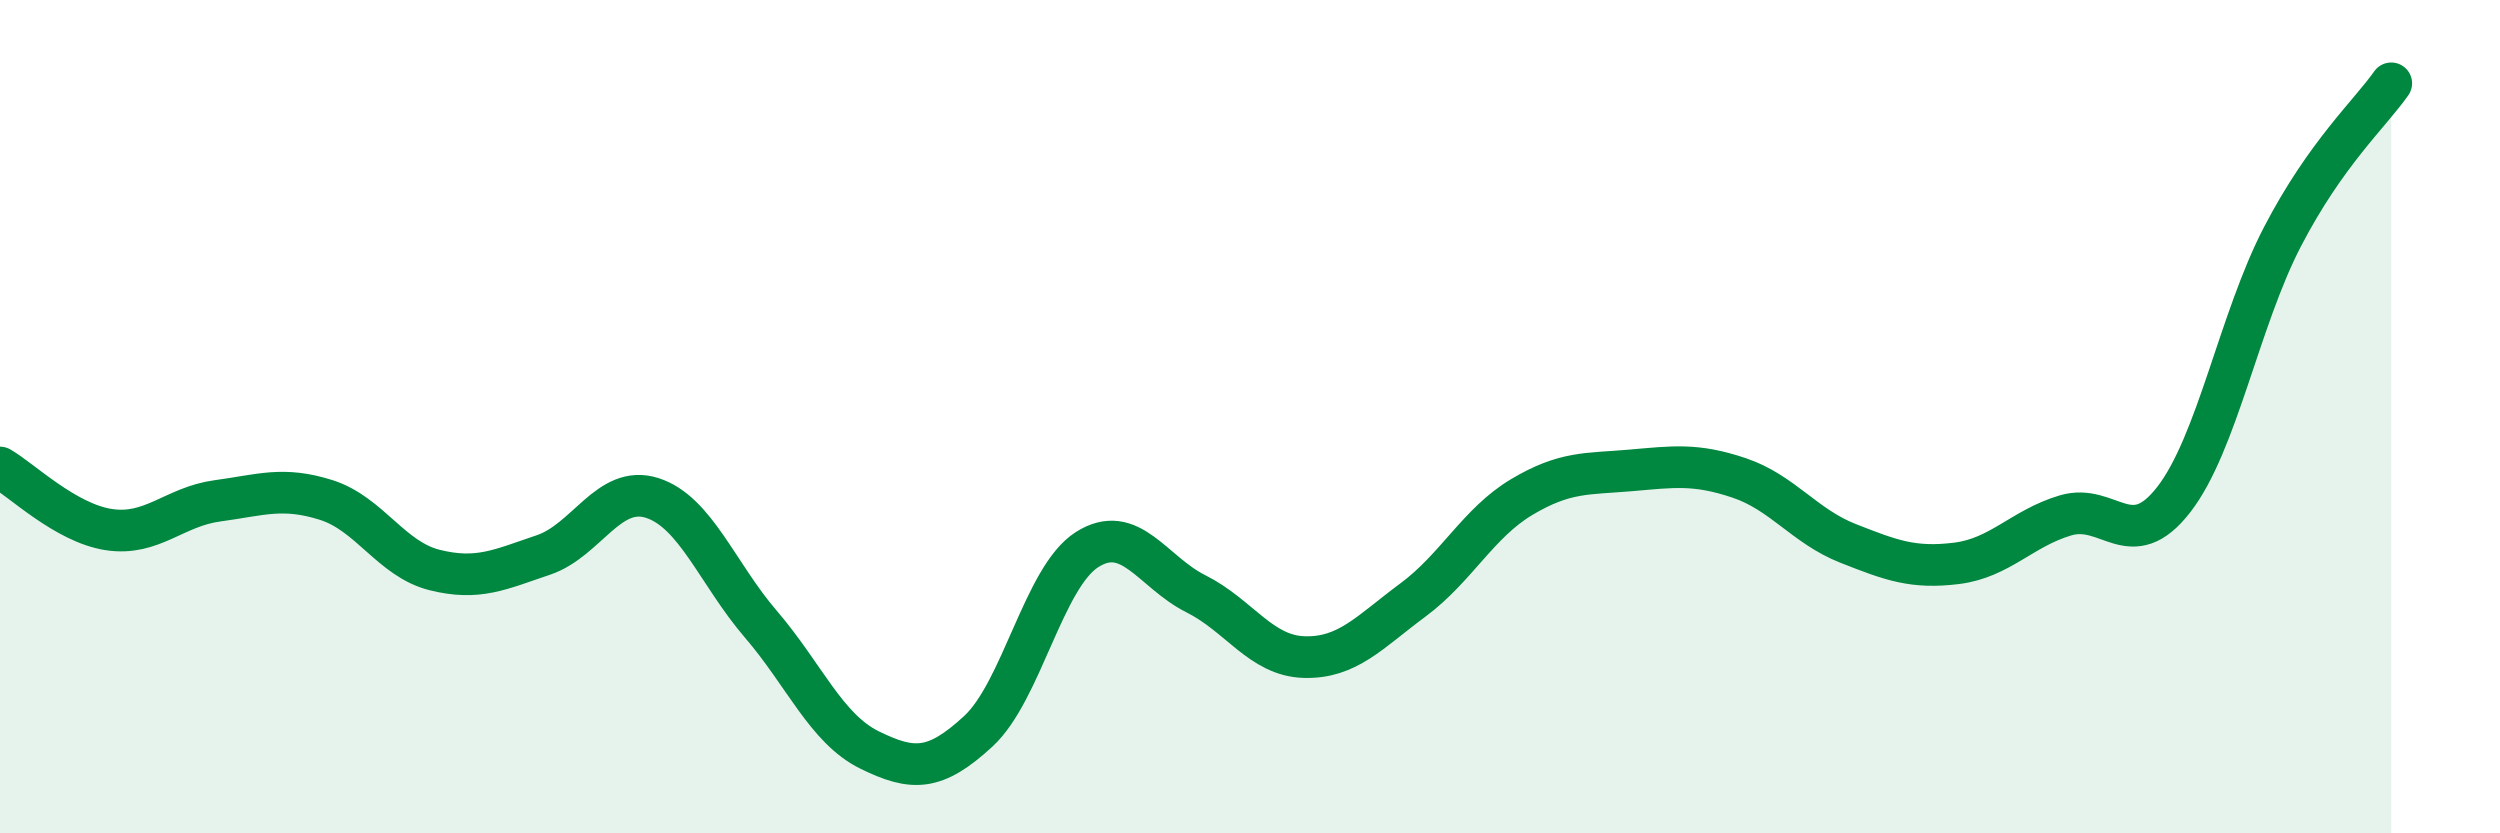
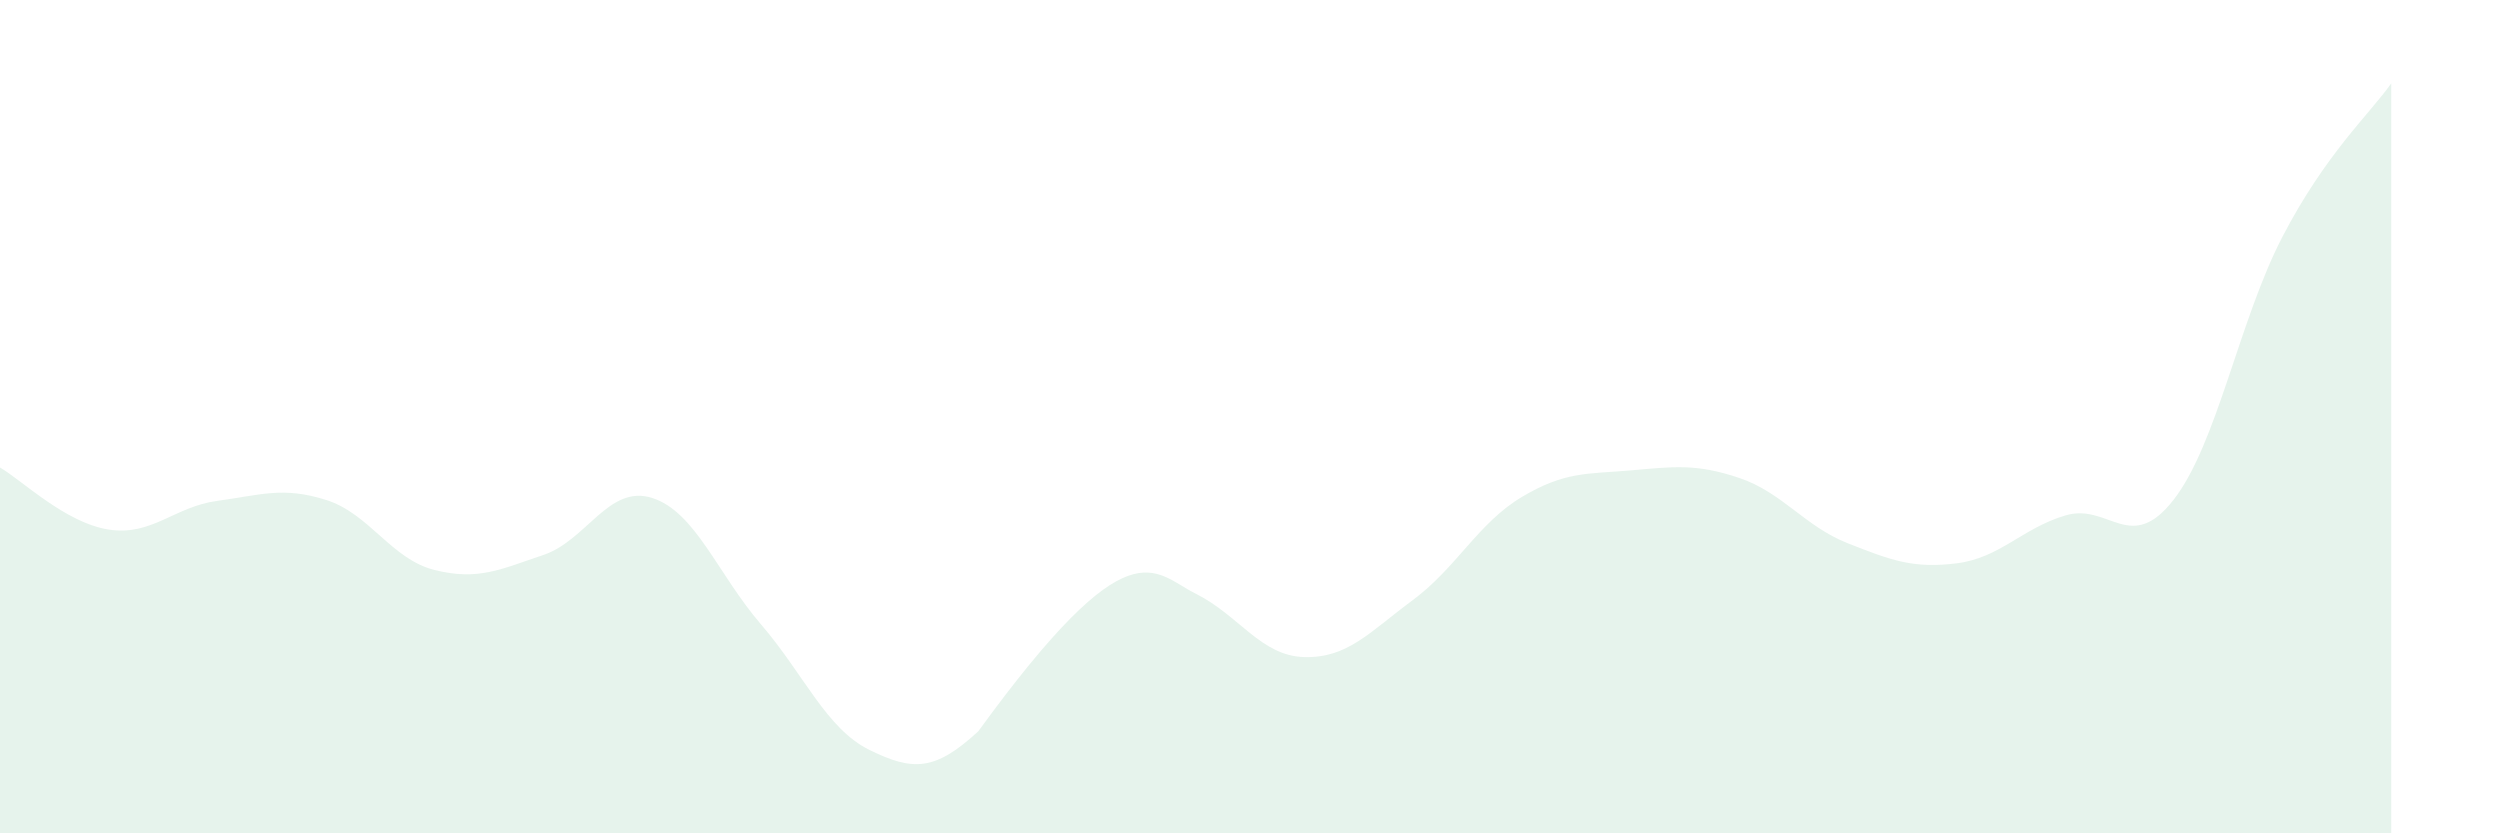
<svg xmlns="http://www.w3.org/2000/svg" width="60" height="20" viewBox="0 0 60 20">
-   <path d="M 0,11.22 C 0.52,11.52 1.57,12.55 2.61,12.71 C 3.65,12.87 4.18,12.16 5.22,12.02 C 6.26,11.88 6.79,11.67 7.83,12 C 8.87,12.33 9.39,13.42 10.43,13.68 C 11.47,13.94 12,13.67 13.04,13.32 C 14.08,12.97 14.61,11.62 15.65,11.95 C 16.69,12.28 17.22,13.77 18.26,14.98 C 19.3,16.19 19.83,17.49 20.87,18 C 21.91,18.51 22.44,18.51 23.48,17.55 C 24.52,16.59 25.05,13.85 26.09,13.19 C 27.13,12.53 27.66,13.73 28.7,14.25 C 29.74,14.77 30.26,15.74 31.3,15.77 C 32.34,15.8 32.87,15.17 33.91,14.4 C 34.95,13.63 35.48,12.55 36.52,11.93 C 37.56,11.31 38.09,11.38 39.13,11.29 C 40.17,11.2 40.7,11.12 41.74,11.47 C 42.78,11.82 43.31,12.63 44.35,13.04 C 45.39,13.45 45.92,13.65 46.96,13.52 C 48,13.39 48.53,12.68 49.57,12.37 C 50.61,12.06 51.13,13.33 52.17,11.99 C 53.21,10.65 53.74,7.68 54.78,5.68 C 55.82,3.68 56.87,2.74 57.39,2L57.39 20L0 20Z" fill="#008740" opacity="0.1" stroke-linecap="round" stroke-linejoin="round" />
-   <path d="M 0,11.22 C 0.52,11.52 1.57,12.55 2.61,12.71 C 3.65,12.87 4.18,12.16 5.22,12.02 C 6.26,11.88 6.79,11.67 7.83,12 C 8.87,12.33 9.39,13.42 10.43,13.68 C 11.47,13.94 12,13.67 13.04,13.32 C 14.08,12.97 14.61,11.62 15.65,11.95 C 16.69,12.28 17.22,13.77 18.26,14.98 C 19.3,16.19 19.83,17.49 20.87,18 C 21.91,18.51 22.44,18.51 23.48,17.55 C 24.52,16.59 25.05,13.85 26.09,13.19 C 27.13,12.53 27.66,13.73 28.7,14.25 C 29.74,14.77 30.26,15.74 31.3,15.77 C 32.34,15.8 32.87,15.17 33.91,14.4 C 34.95,13.63 35.48,12.55 36.52,11.93 C 37.56,11.31 38.09,11.38 39.13,11.29 C 40.17,11.2 40.7,11.12 41.74,11.47 C 42.78,11.82 43.31,12.63 44.35,13.04 C 45.39,13.45 45.92,13.65 46.96,13.52 C 48,13.39 48.53,12.68 49.57,12.37 C 50.61,12.06 51.13,13.33 52.17,11.99 C 53.21,10.65 53.74,7.68 54.78,5.68 C 55.82,3.68 56.87,2.74 57.39,2" stroke="#008740" stroke-width="1" fill="none" stroke-linecap="round" stroke-linejoin="round" />
+   <path d="M 0,11.22 C 0.52,11.52 1.57,12.55 2.61,12.71 C 3.65,12.87 4.18,12.16 5.22,12.02 C 6.26,11.88 6.79,11.67 7.83,12 C 8.87,12.33 9.39,13.42 10.43,13.68 C 11.47,13.94 12,13.67 13.04,13.32 C 14.08,12.97 14.61,11.62 15.65,11.95 C 16.69,12.28 17.22,13.77 18.26,14.98 C 19.3,16.19 19.83,17.49 20.87,18 C 21.91,18.51 22.44,18.51 23.48,17.55 C 27.13,12.53 27.66,13.73 28.7,14.25 C 29.74,14.77 30.26,15.74 31.3,15.77 C 32.34,15.8 32.87,15.17 33.91,14.4 C 34.95,13.63 35.48,12.55 36.52,11.93 C 37.56,11.31 38.09,11.38 39.13,11.29 C 40.17,11.2 40.7,11.12 41.74,11.47 C 42.78,11.82 43.31,12.63 44.35,13.04 C 45.39,13.45 45.92,13.65 46.96,13.52 C 48,13.39 48.53,12.68 49.57,12.37 C 50.61,12.06 51.13,13.33 52.17,11.99 C 53.21,10.65 53.74,7.68 54.78,5.68 C 55.82,3.68 56.87,2.74 57.39,2L57.39 20L0 20Z" fill="#008740" opacity="0.1" stroke-linecap="round" stroke-linejoin="round" />
</svg>